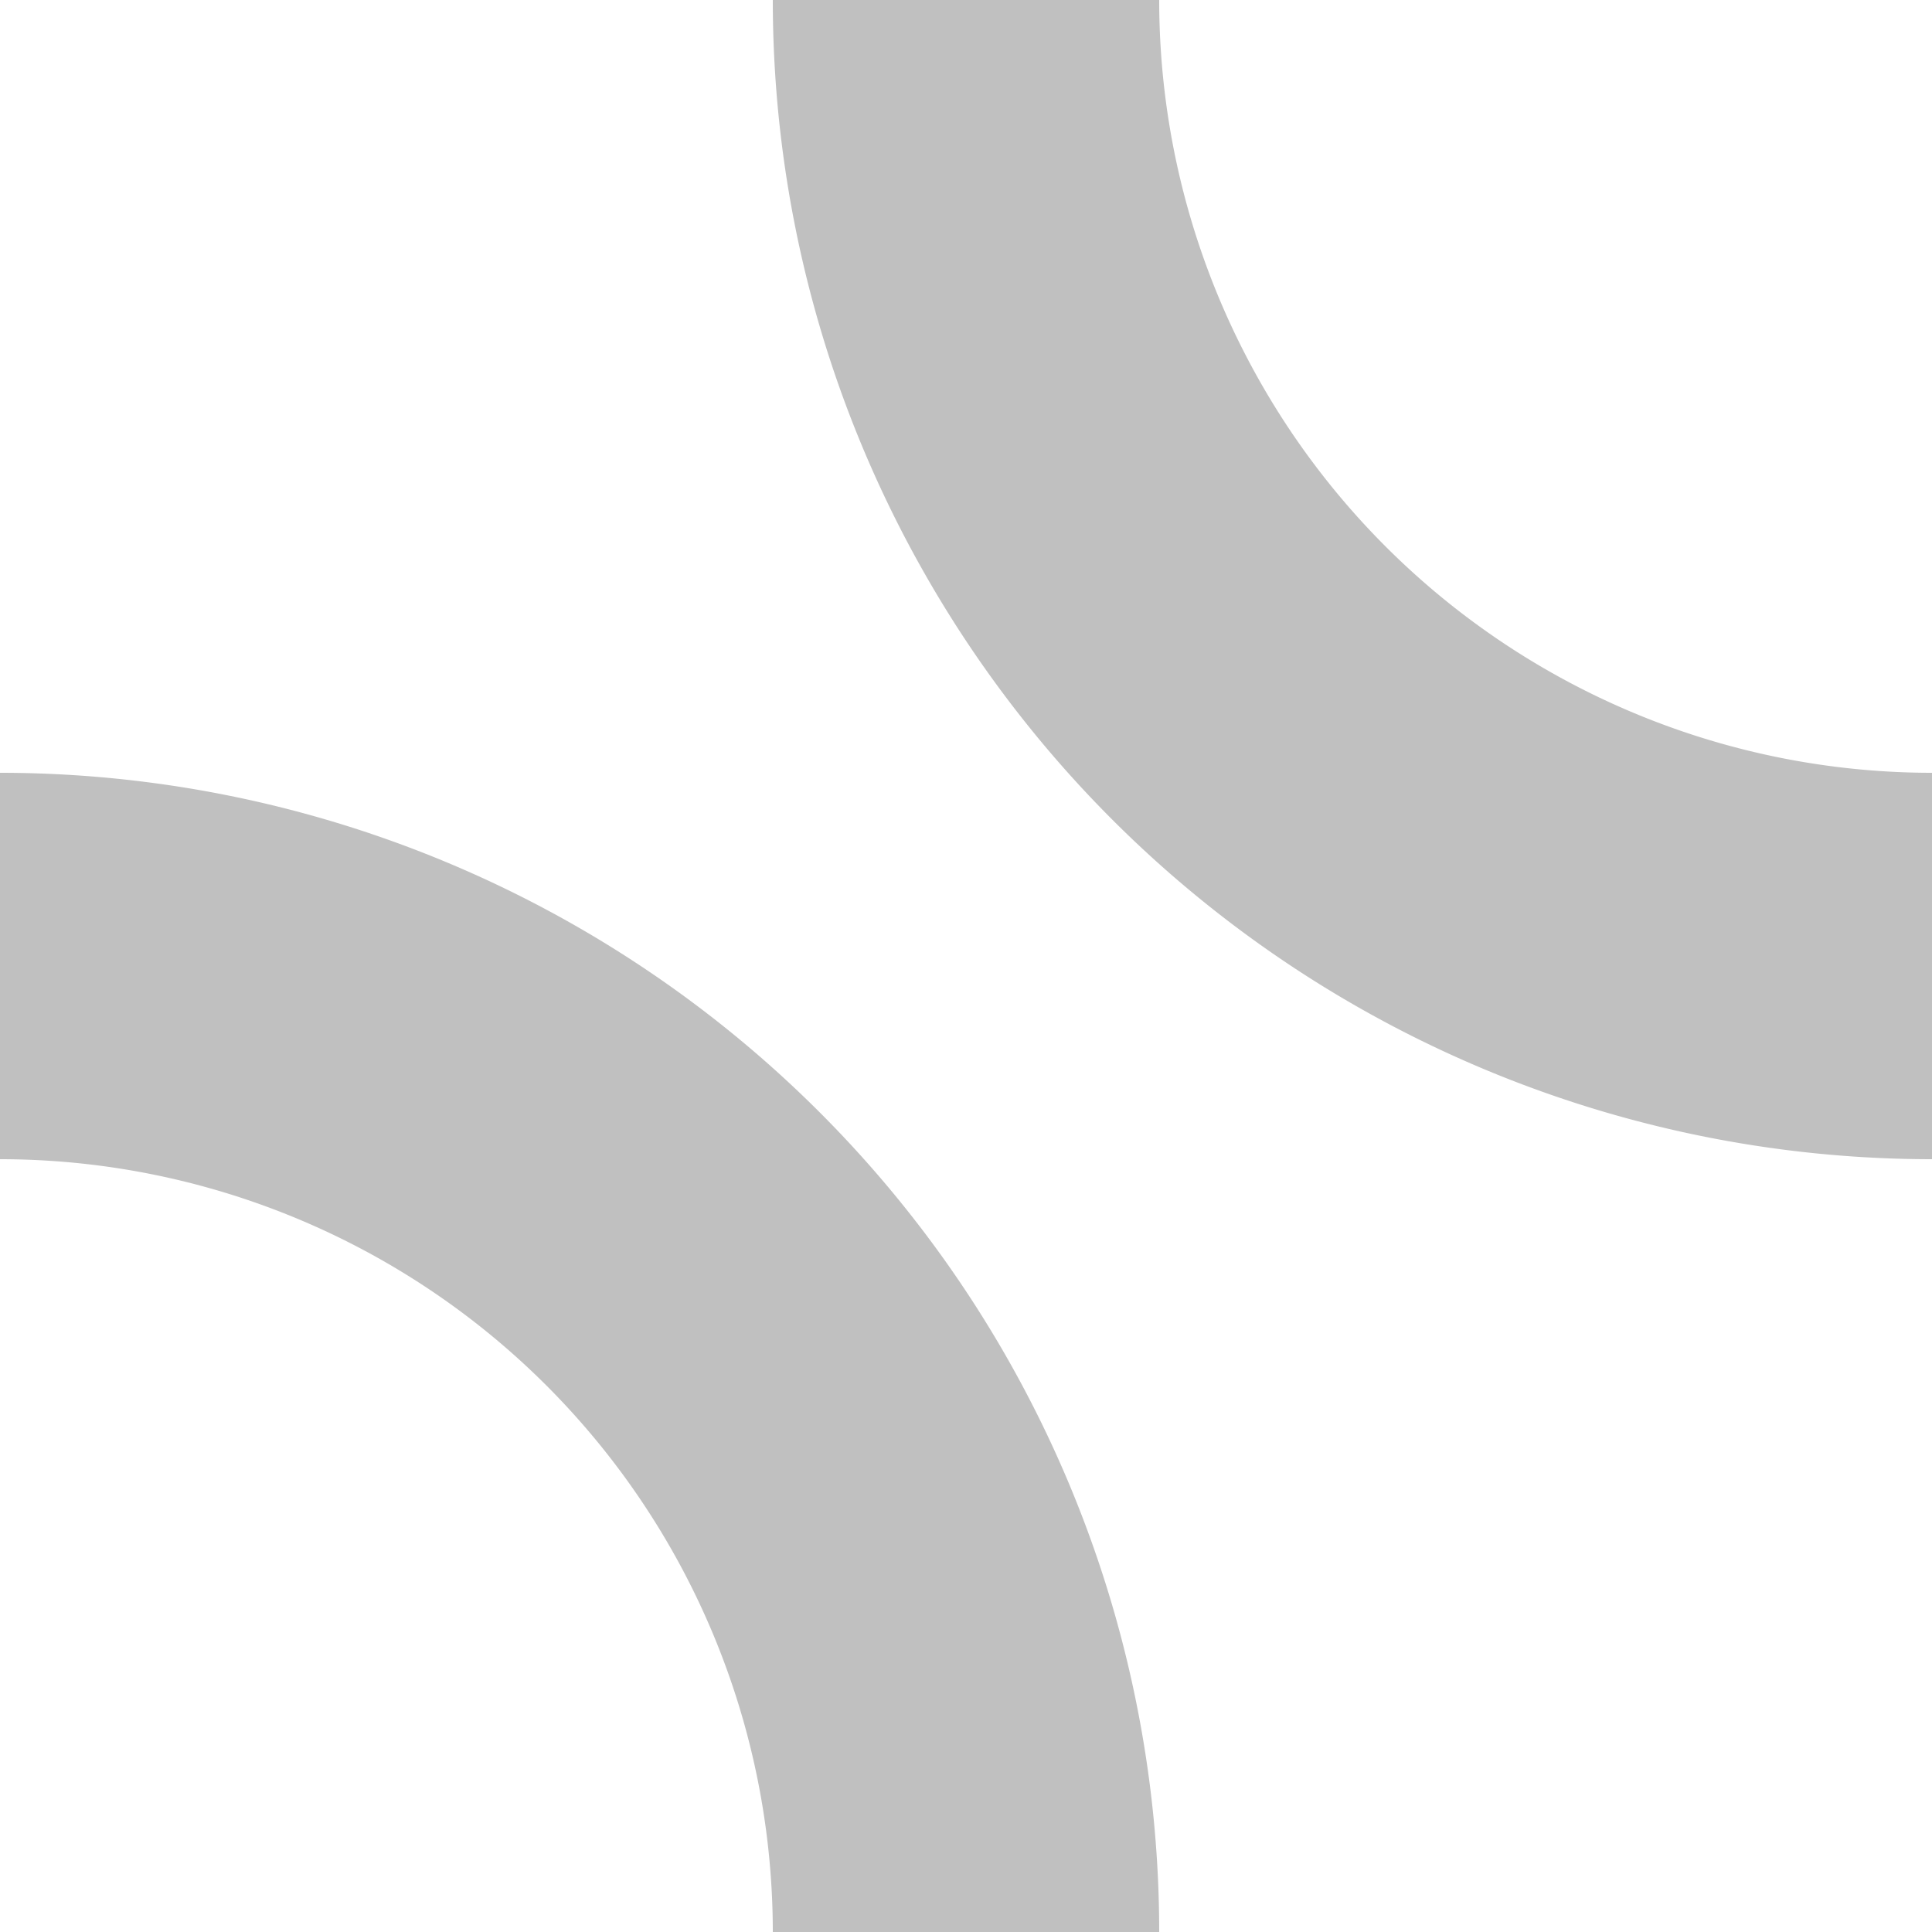
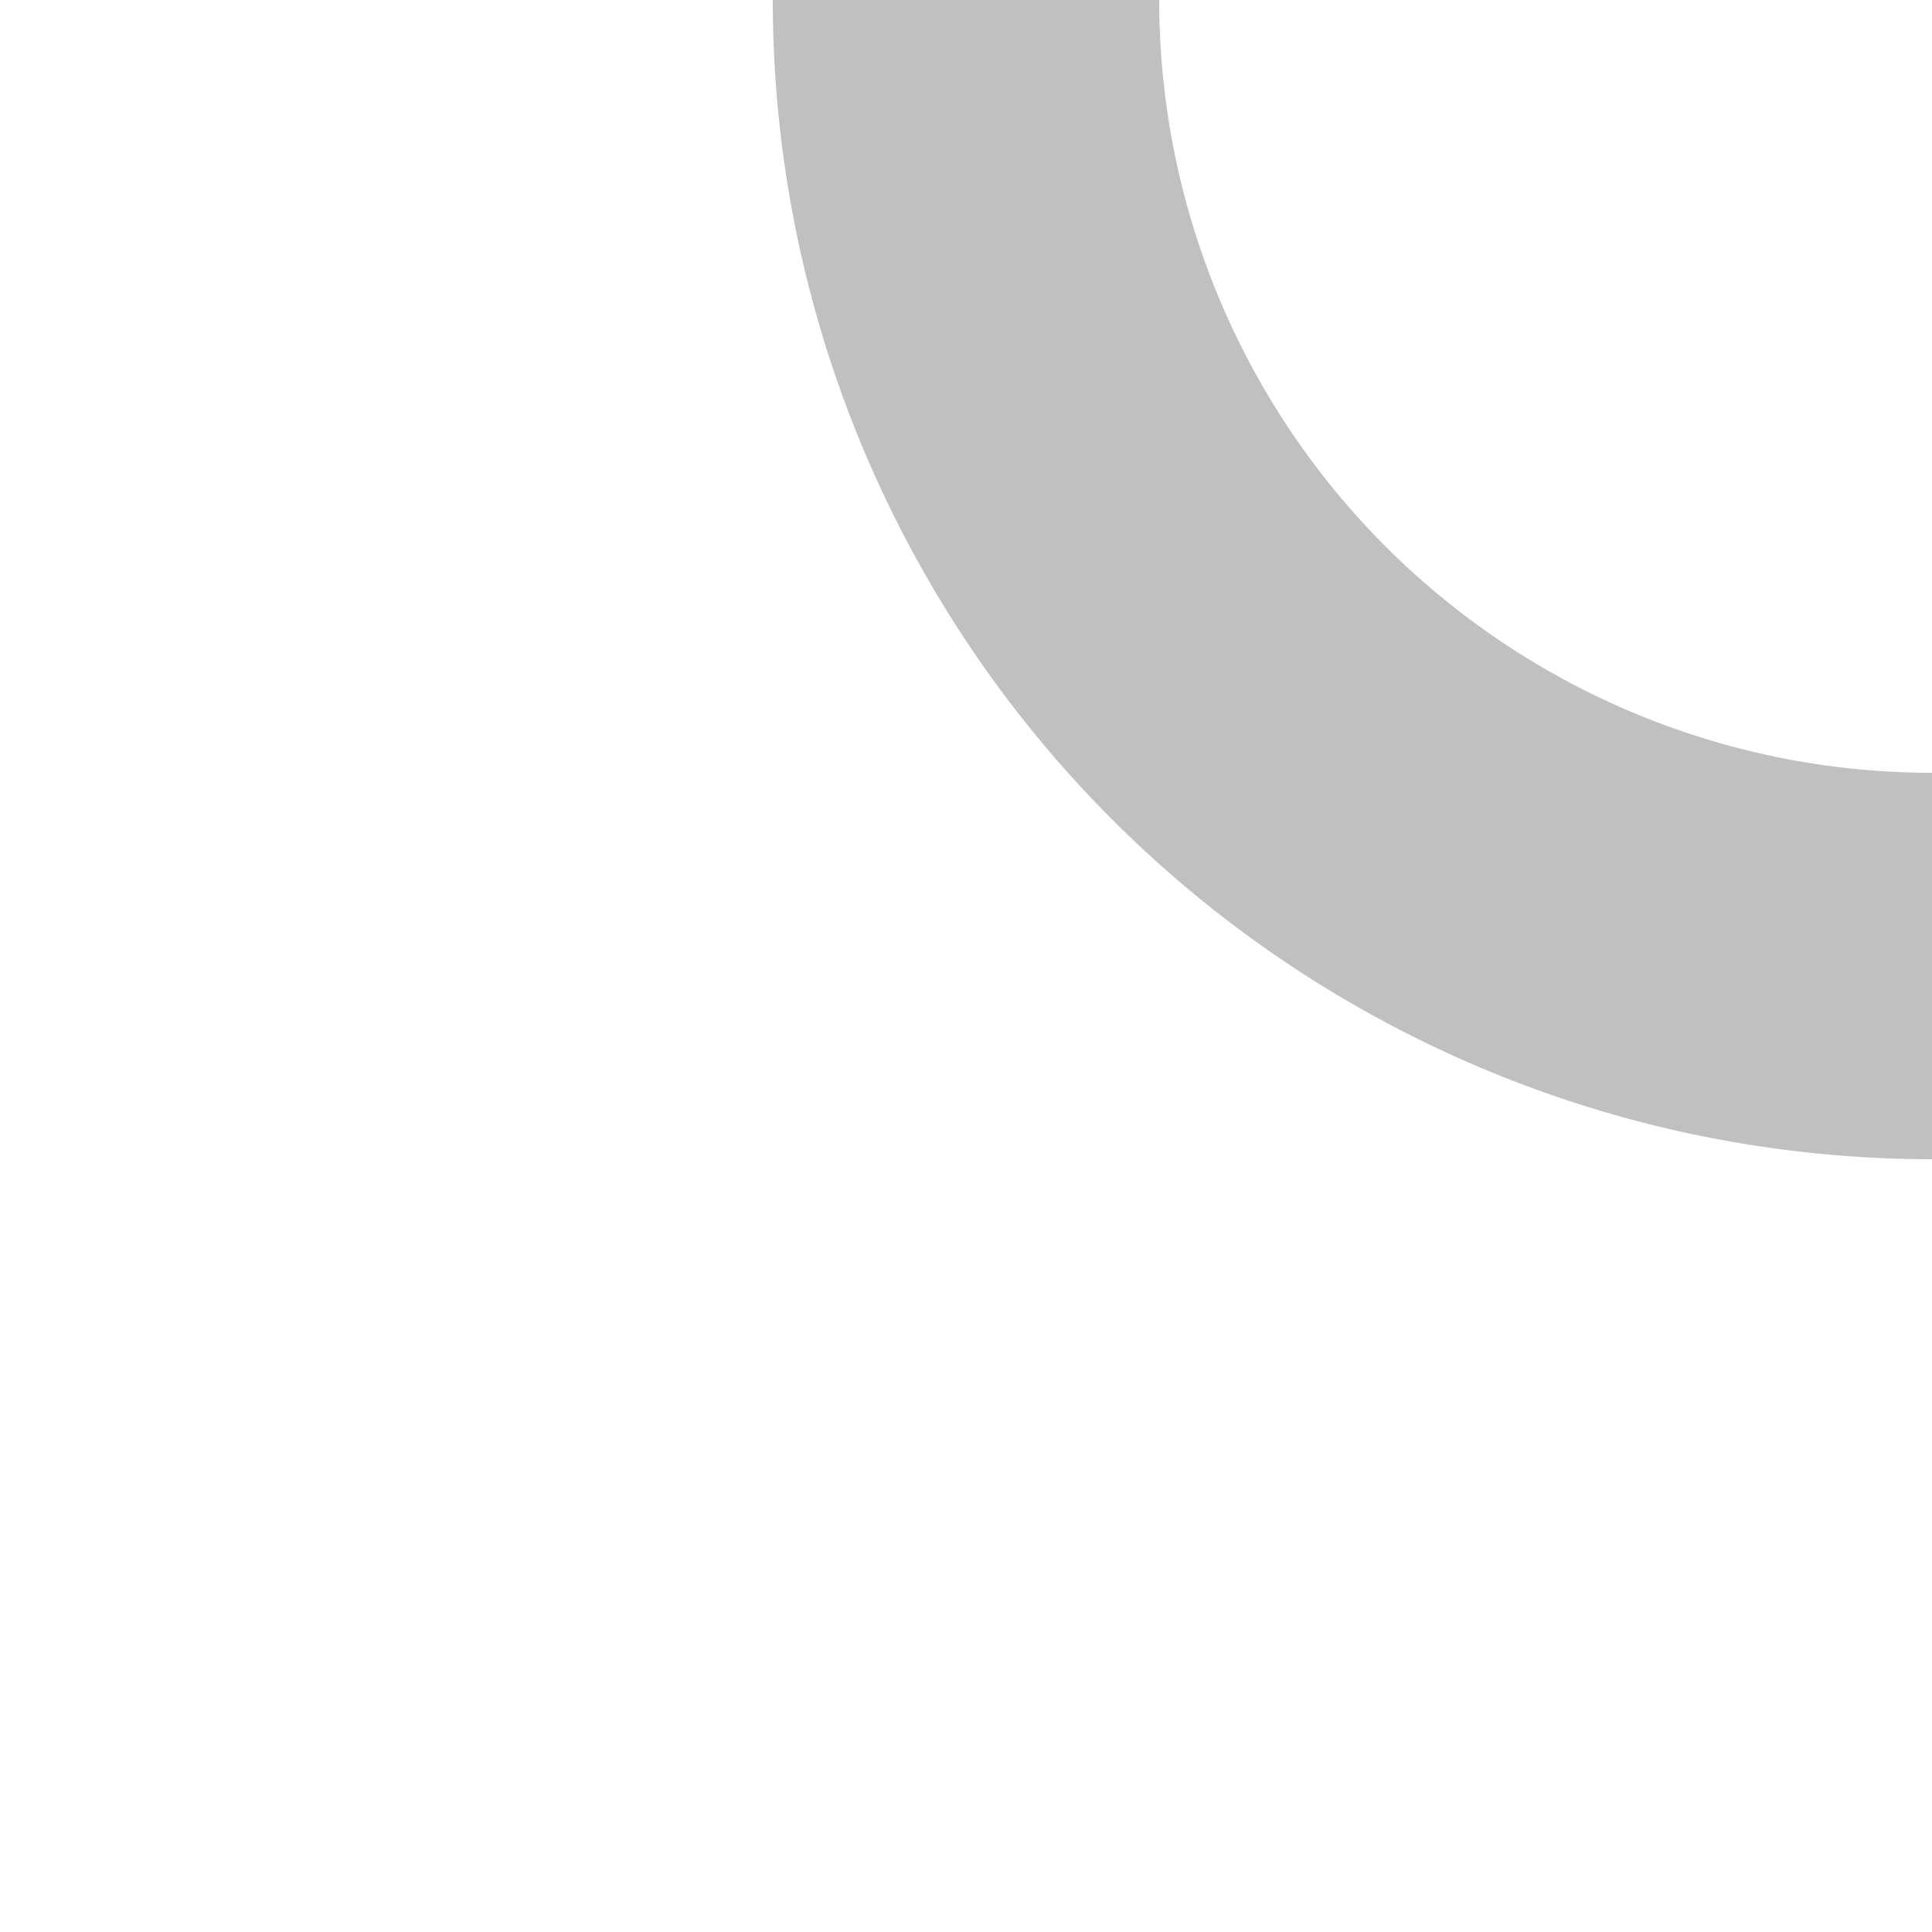
<svg xmlns="http://www.w3.org/2000/svg" width="500" height="500">
  <title>exSTRl+r grey</title>
-   <path stroke="#C0C0C0" d="M 500,250 A 250,250 0 0 1 250,0 m 0,500 A 250,250 0 0 0 0,250" stroke-width="100" fill="none" />
+   <path stroke="#C0C0C0" d="M 500,250 A 250,250 0 0 1 250,0 m 0,500 " stroke-width="100" fill="none" />
</svg>